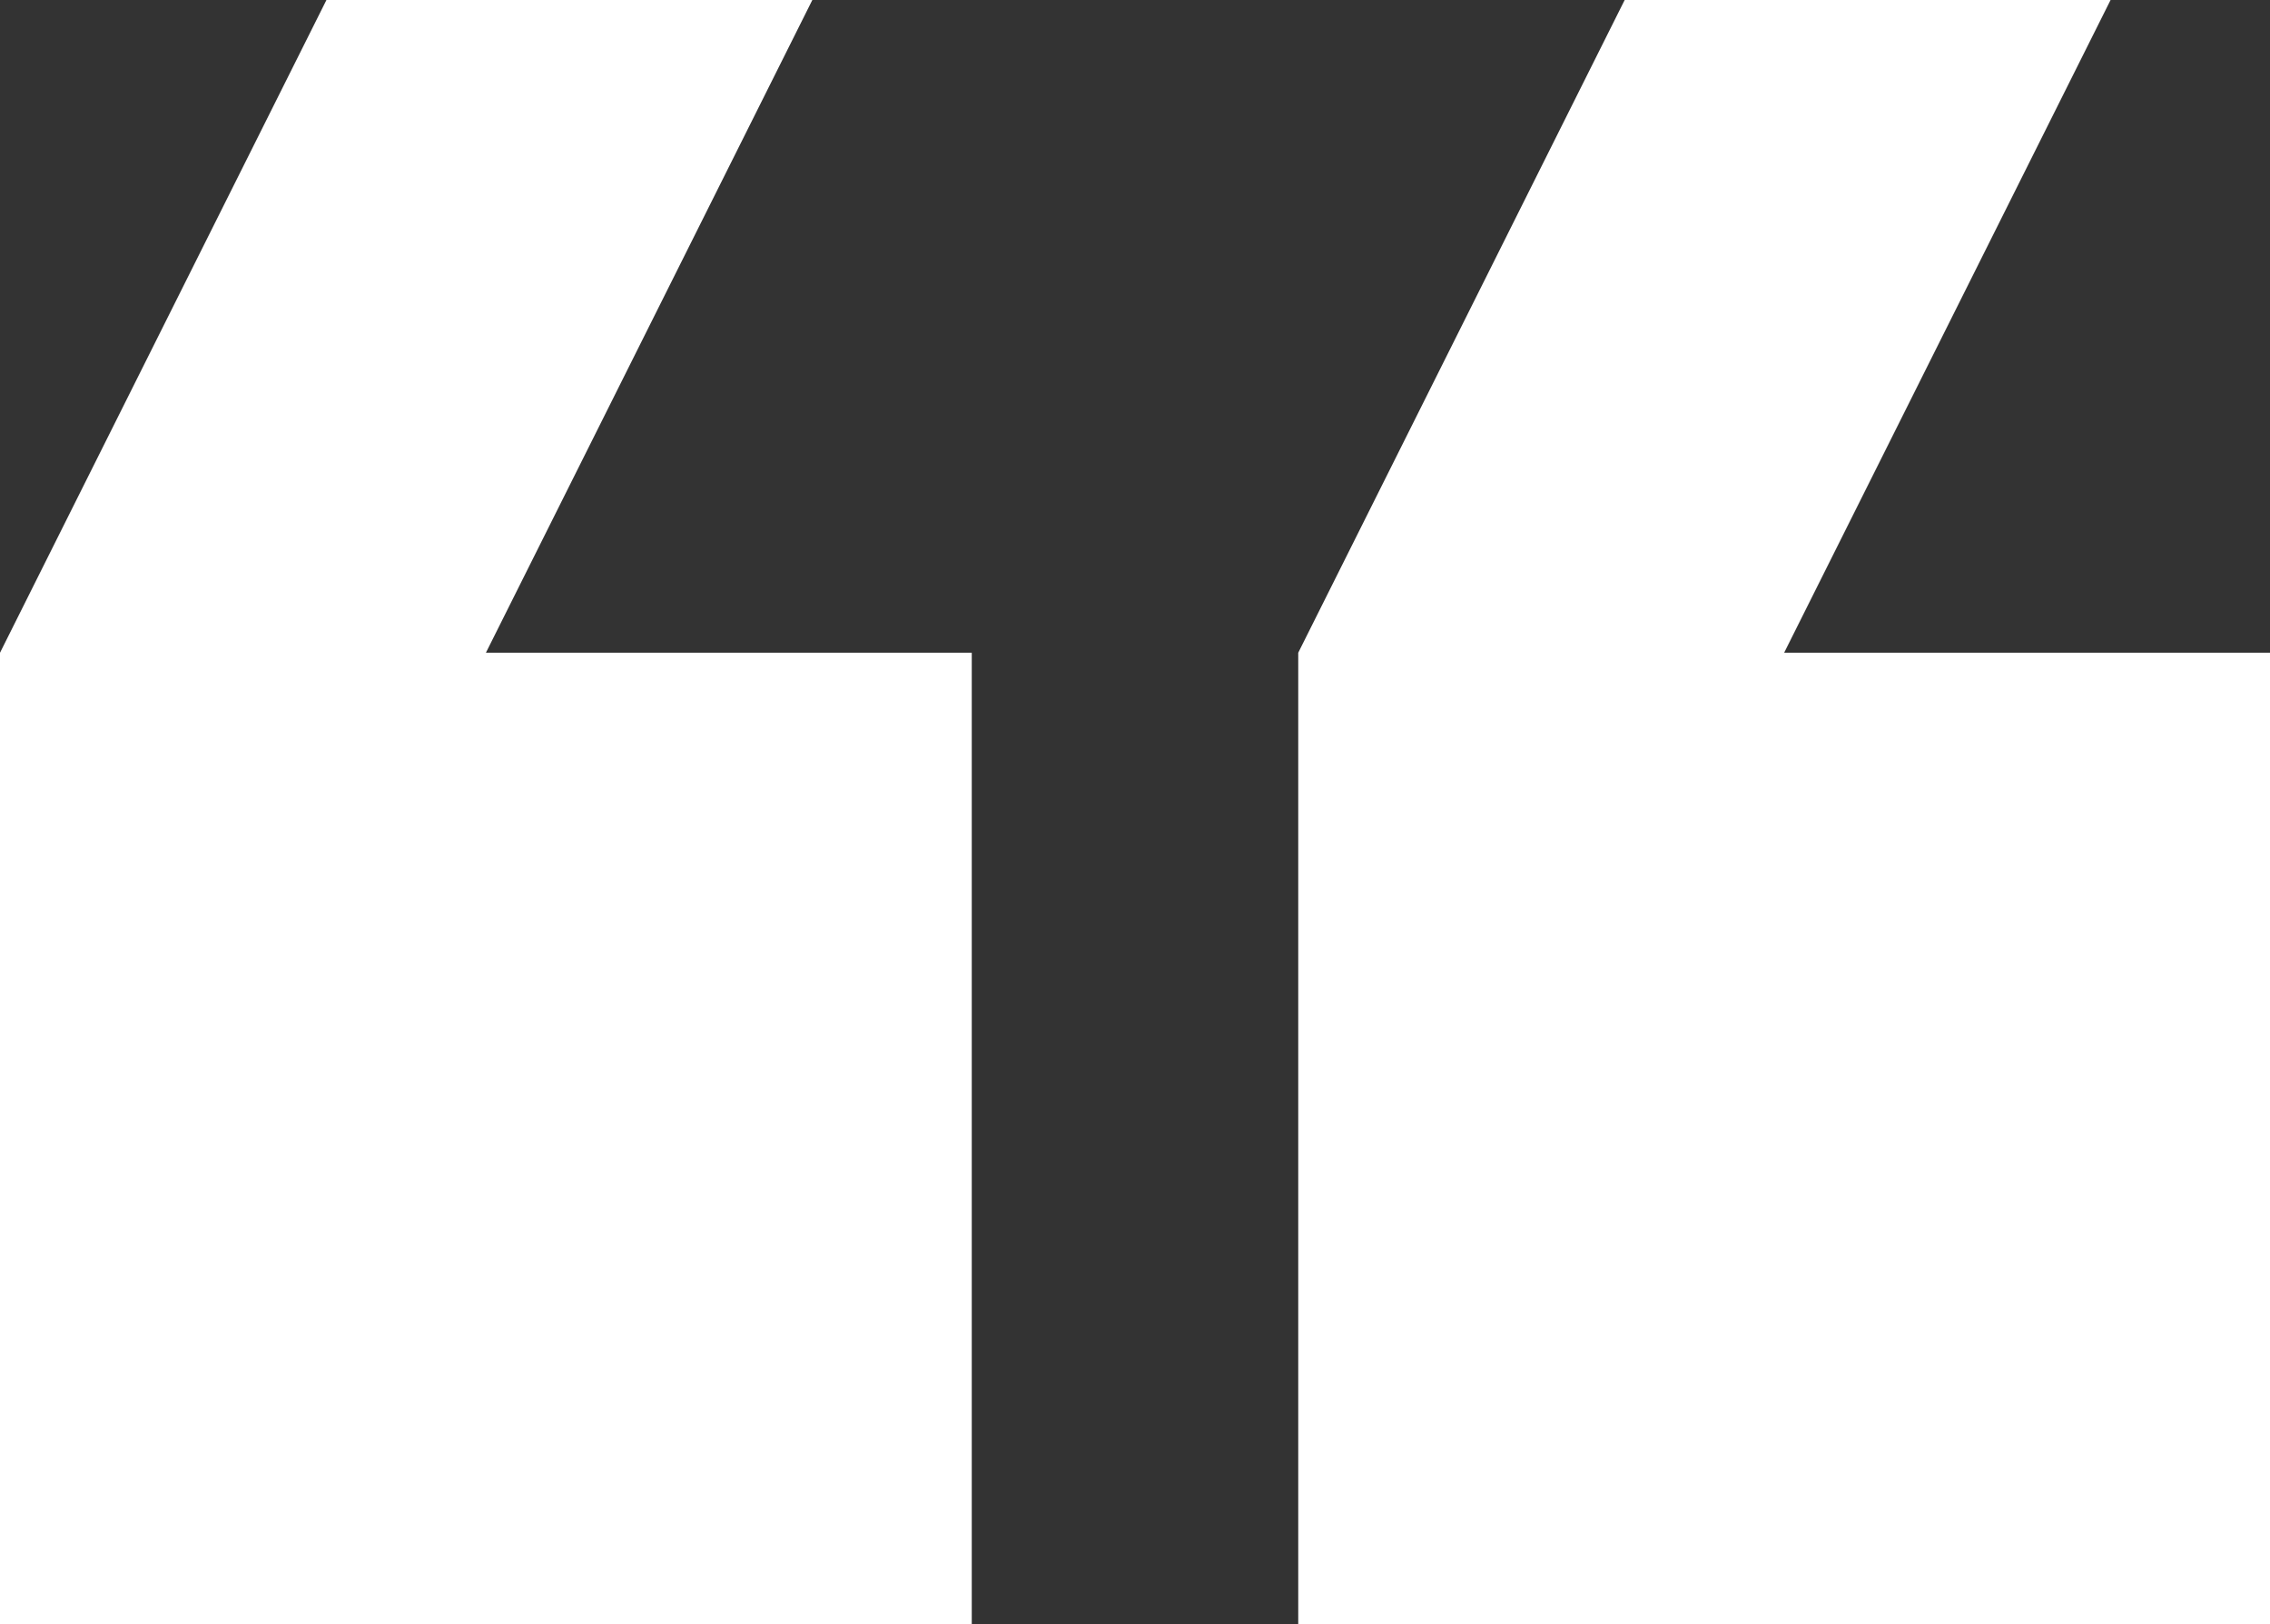
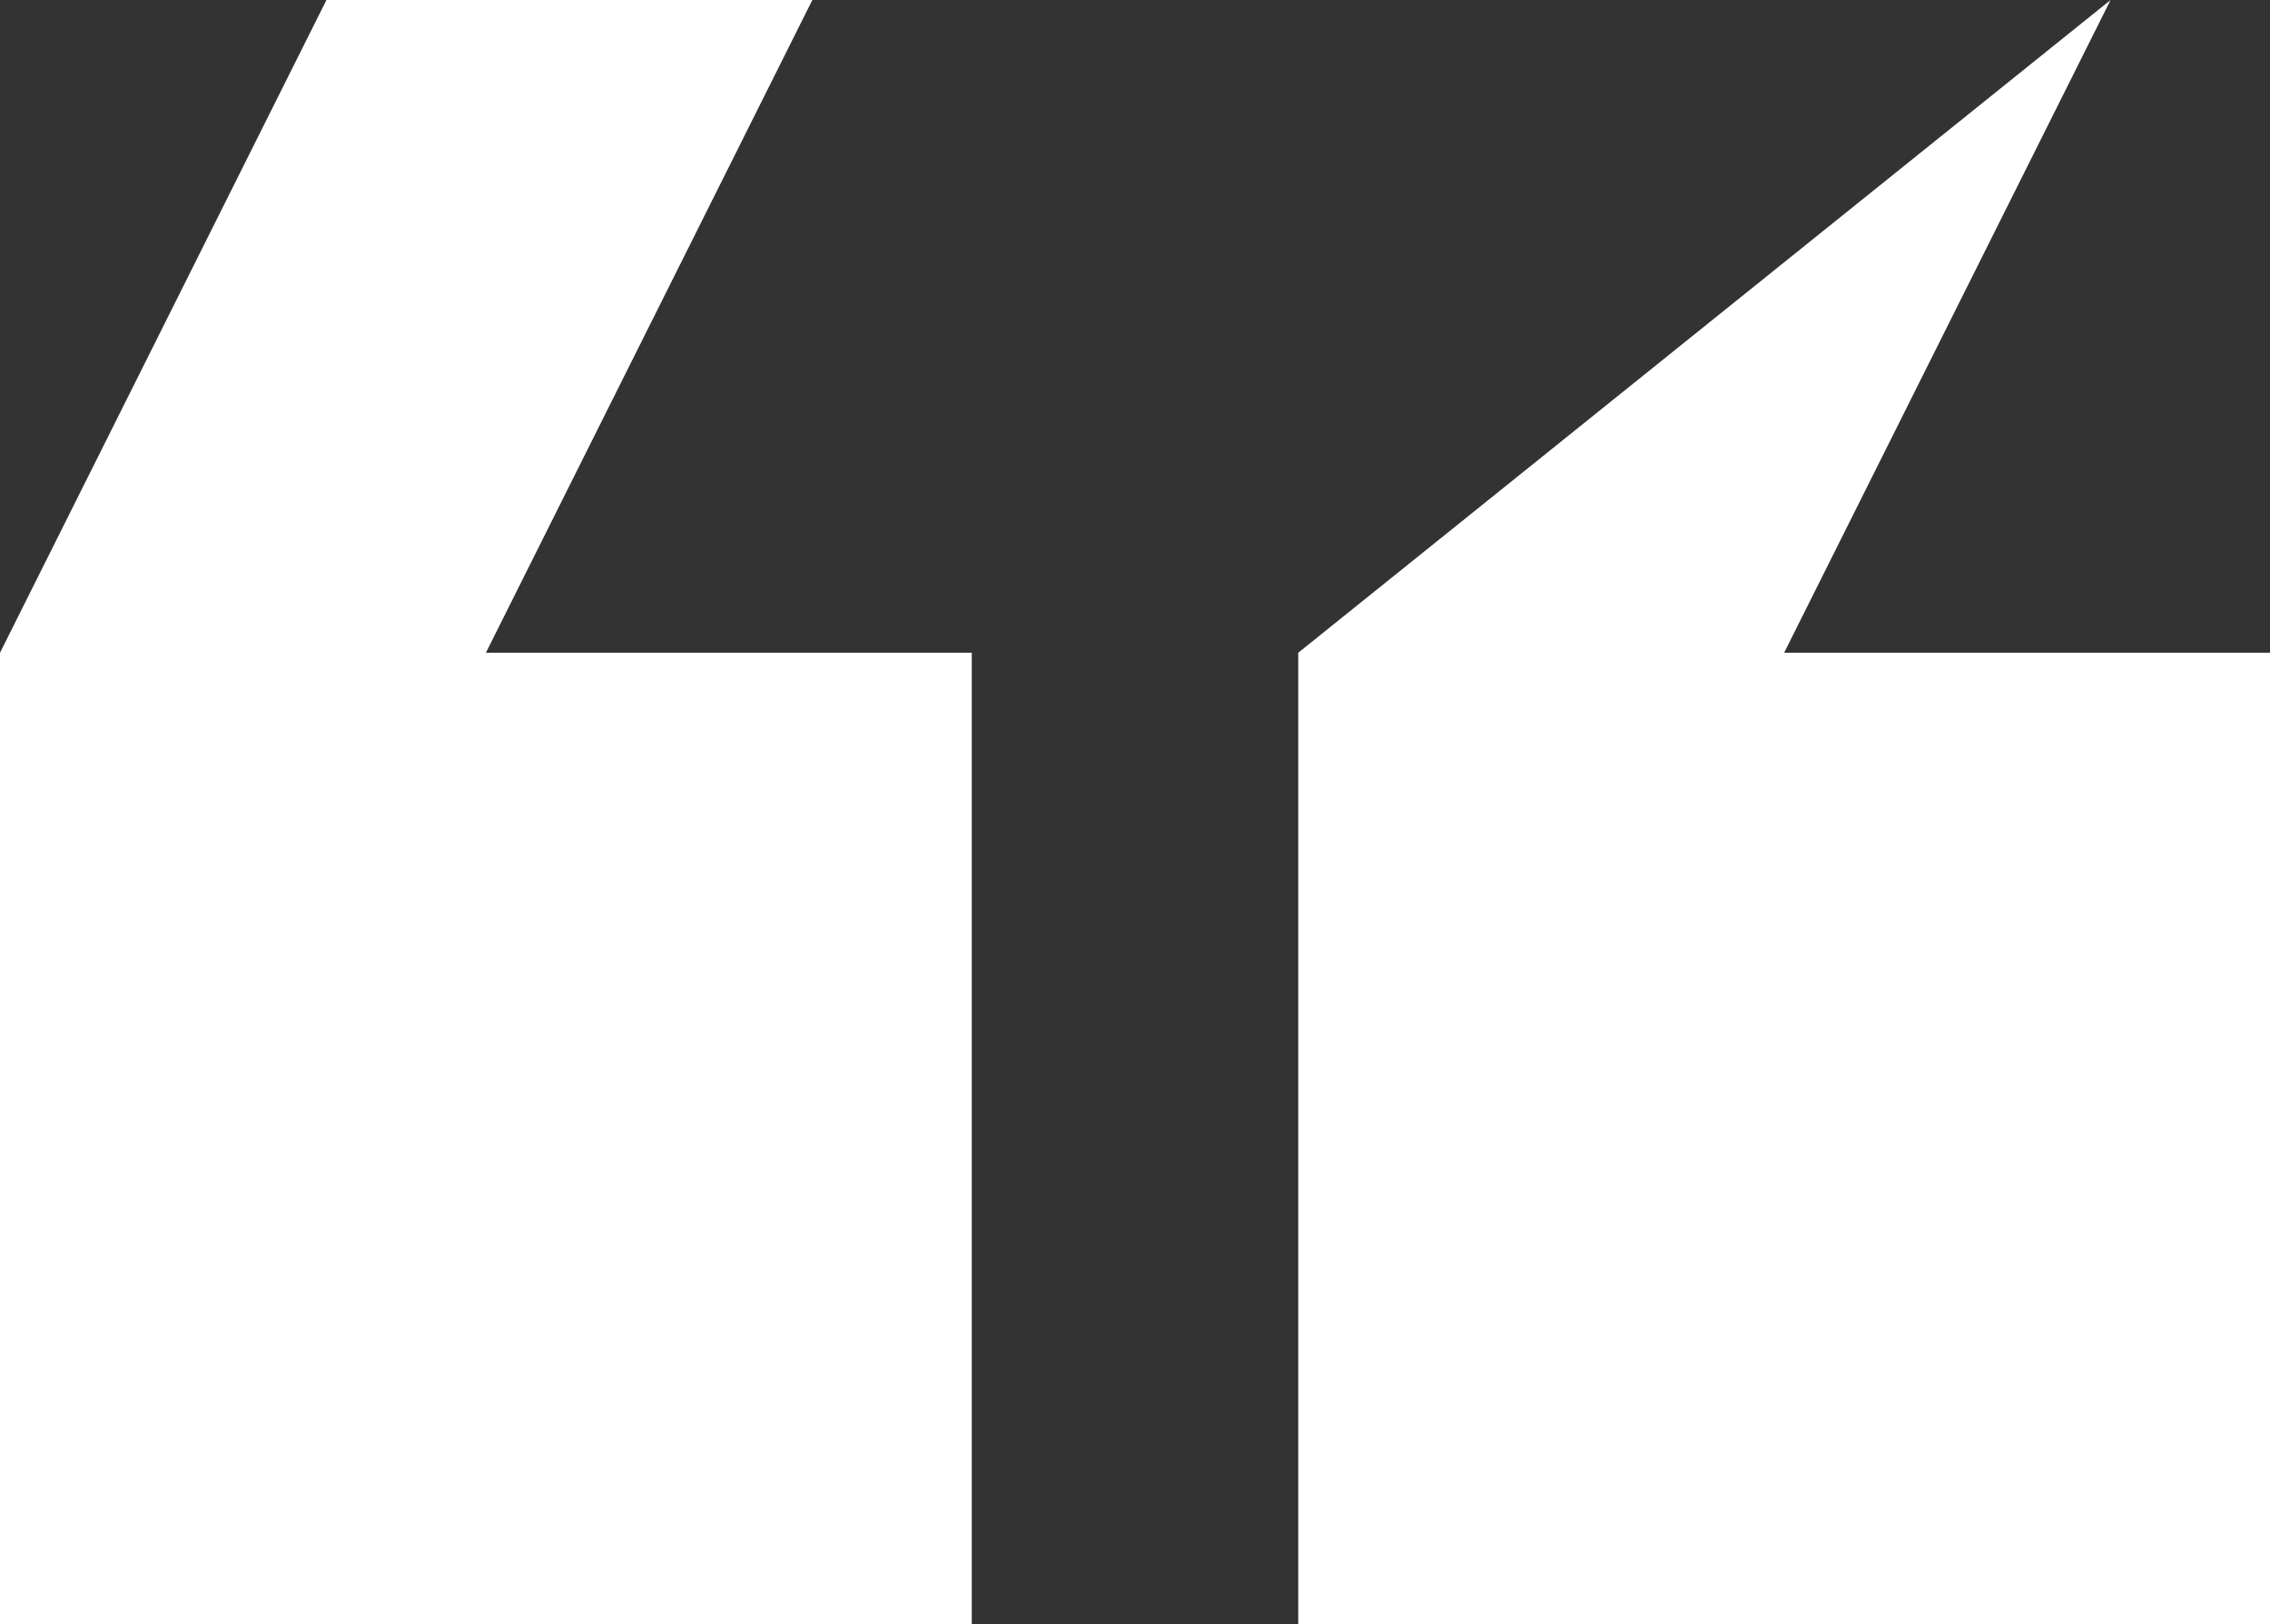
<svg xmlns="http://www.w3.org/2000/svg" width="66.68" height="47.724" viewBox="0 0 66.68 47.724">
  <rect x="0" y="0" width="66.68" height="47.724" fill="#333333" stroke="none" />
  <g id="quote" transform="translate(66.68 47.724) rotate(180)">
-     <path id="Path_7" data-name="Path 7" d="M4.683,47.724l9.589-19.179H0V0H28.545V28.545L18.956,47.724Zm38.135,0,9.589-19.179H38.135V0H66.68V28.545L57.091,47.724Z" transform="translate(0 0)" fill="#fff" />
+     <path id="Path_7" data-name="Path 7" d="M4.683,47.724l9.589-19.179H0V0H28.545V28.545Zm38.135,0,9.589-19.179H38.135V0H66.68V28.545L57.091,47.724Z" transform="translate(0 0)" fill="#fff" />
  </g>
</svg>